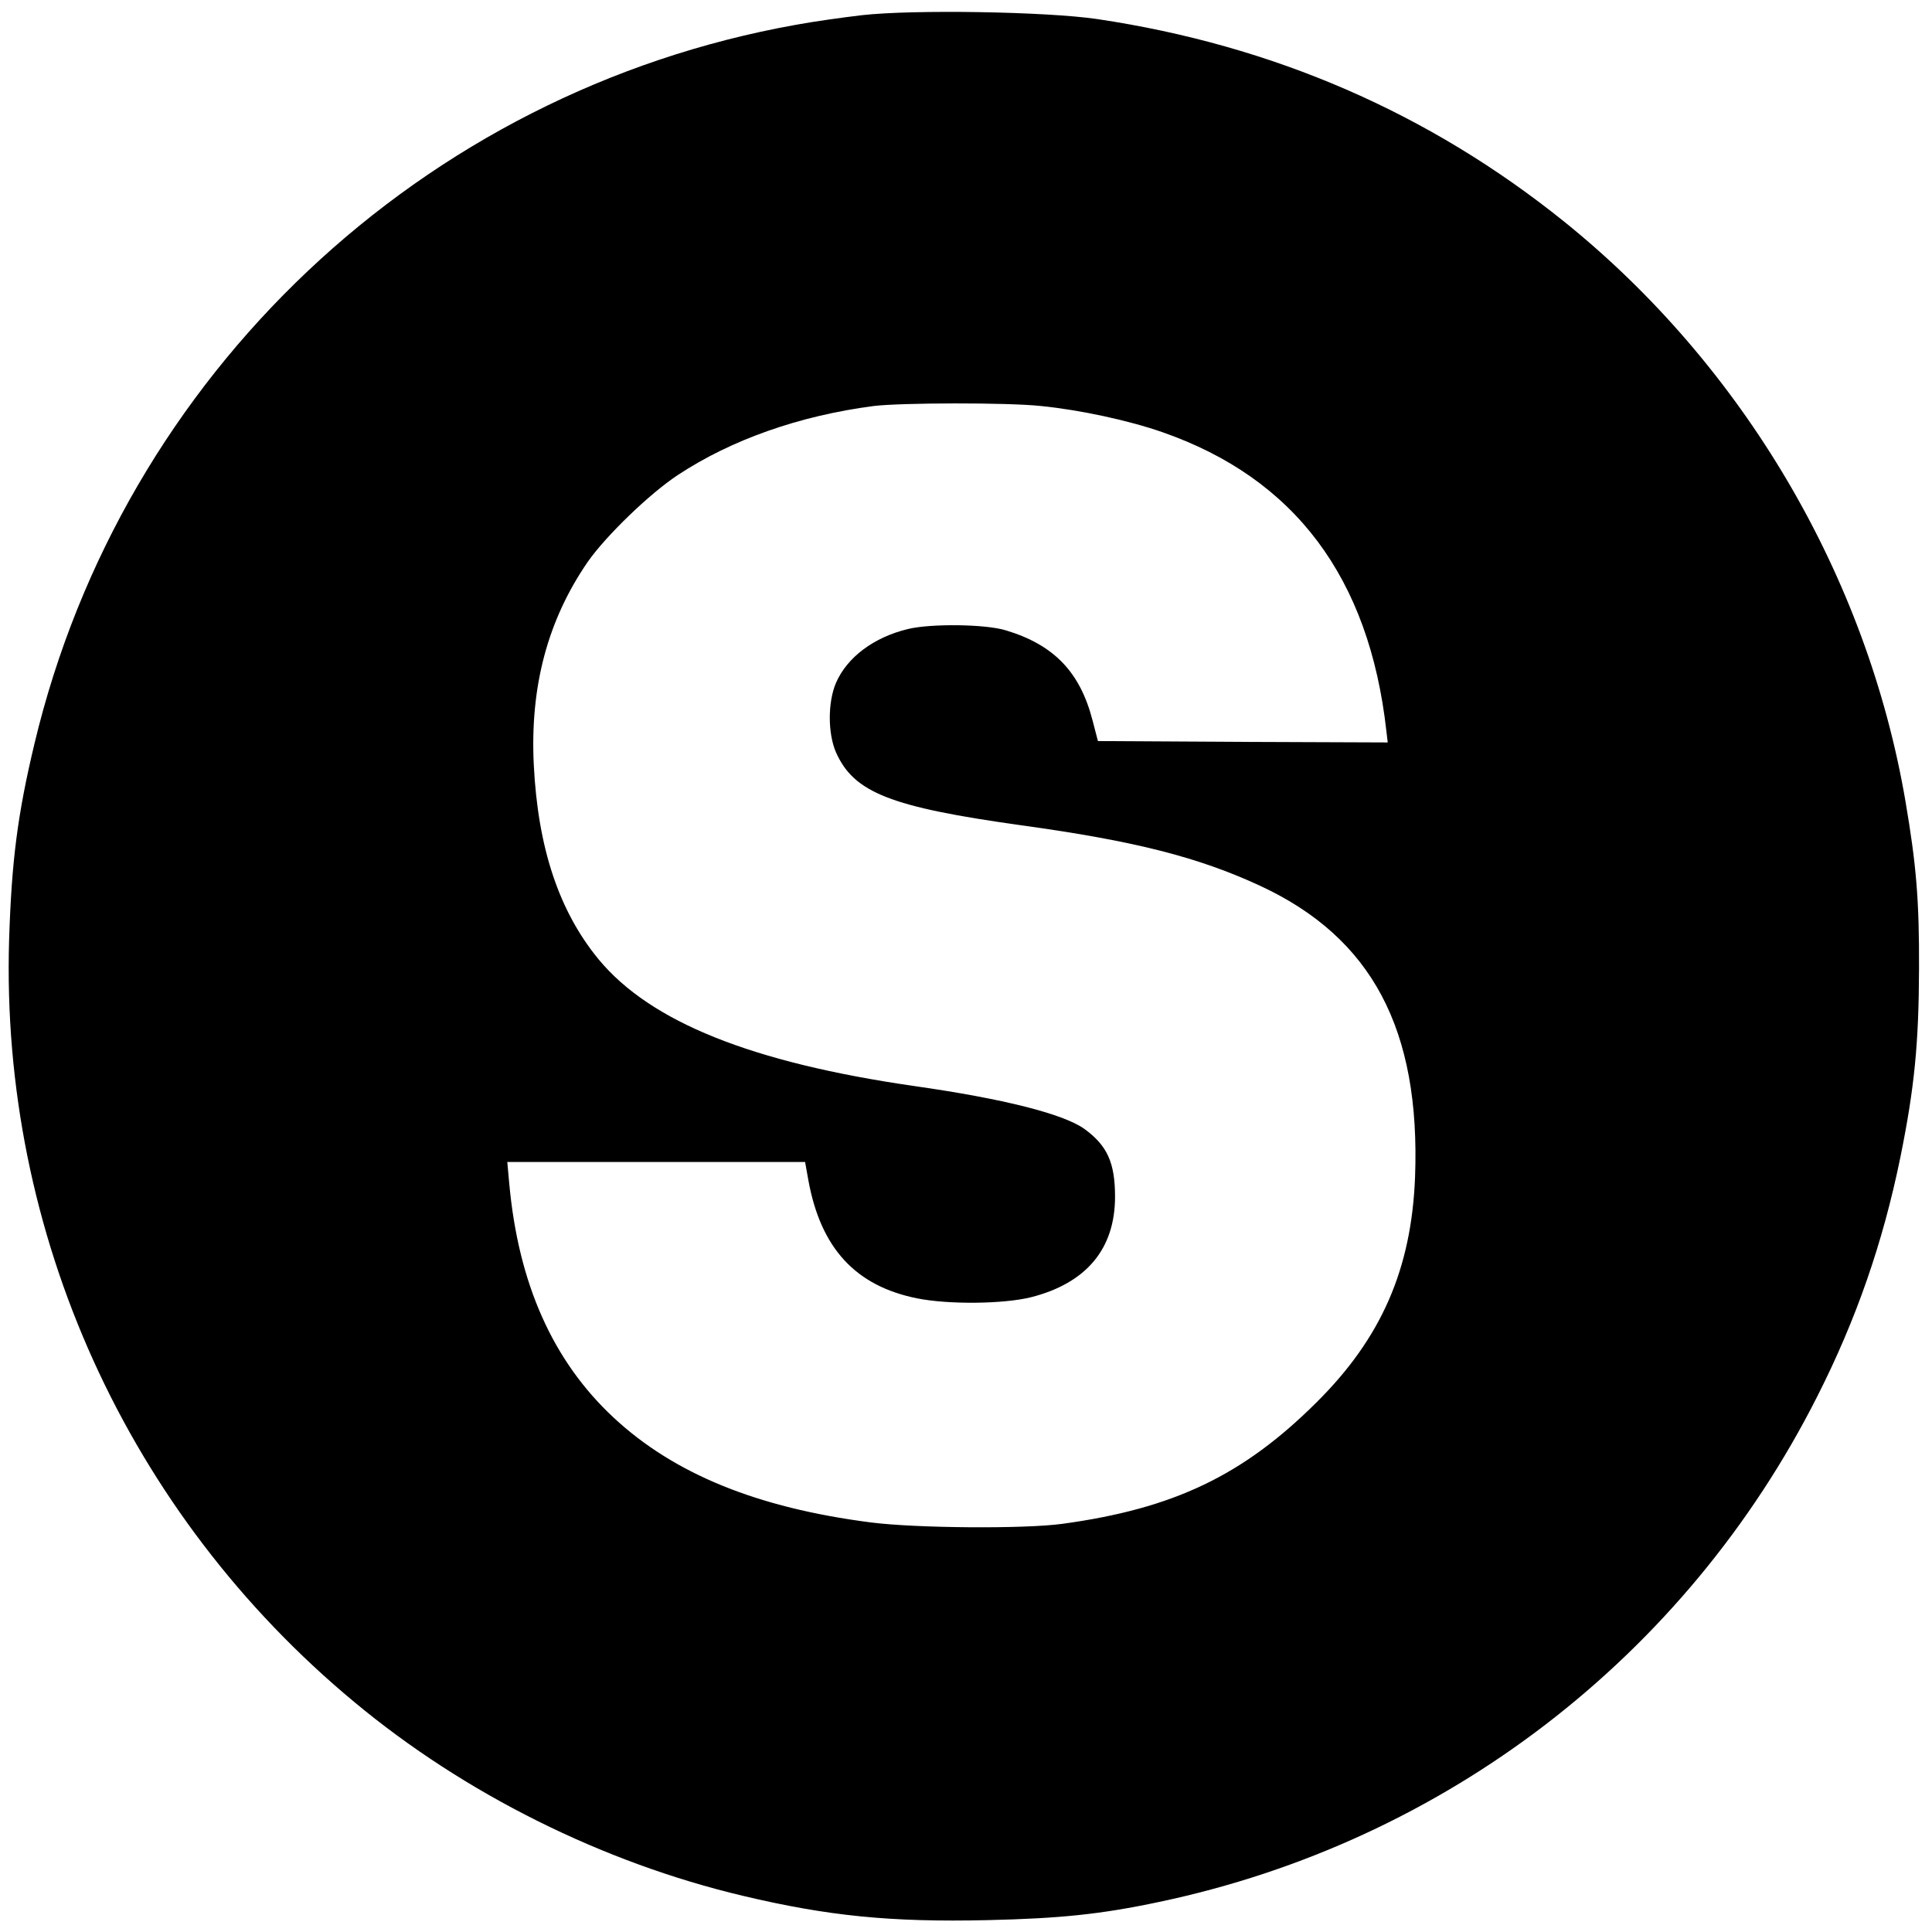
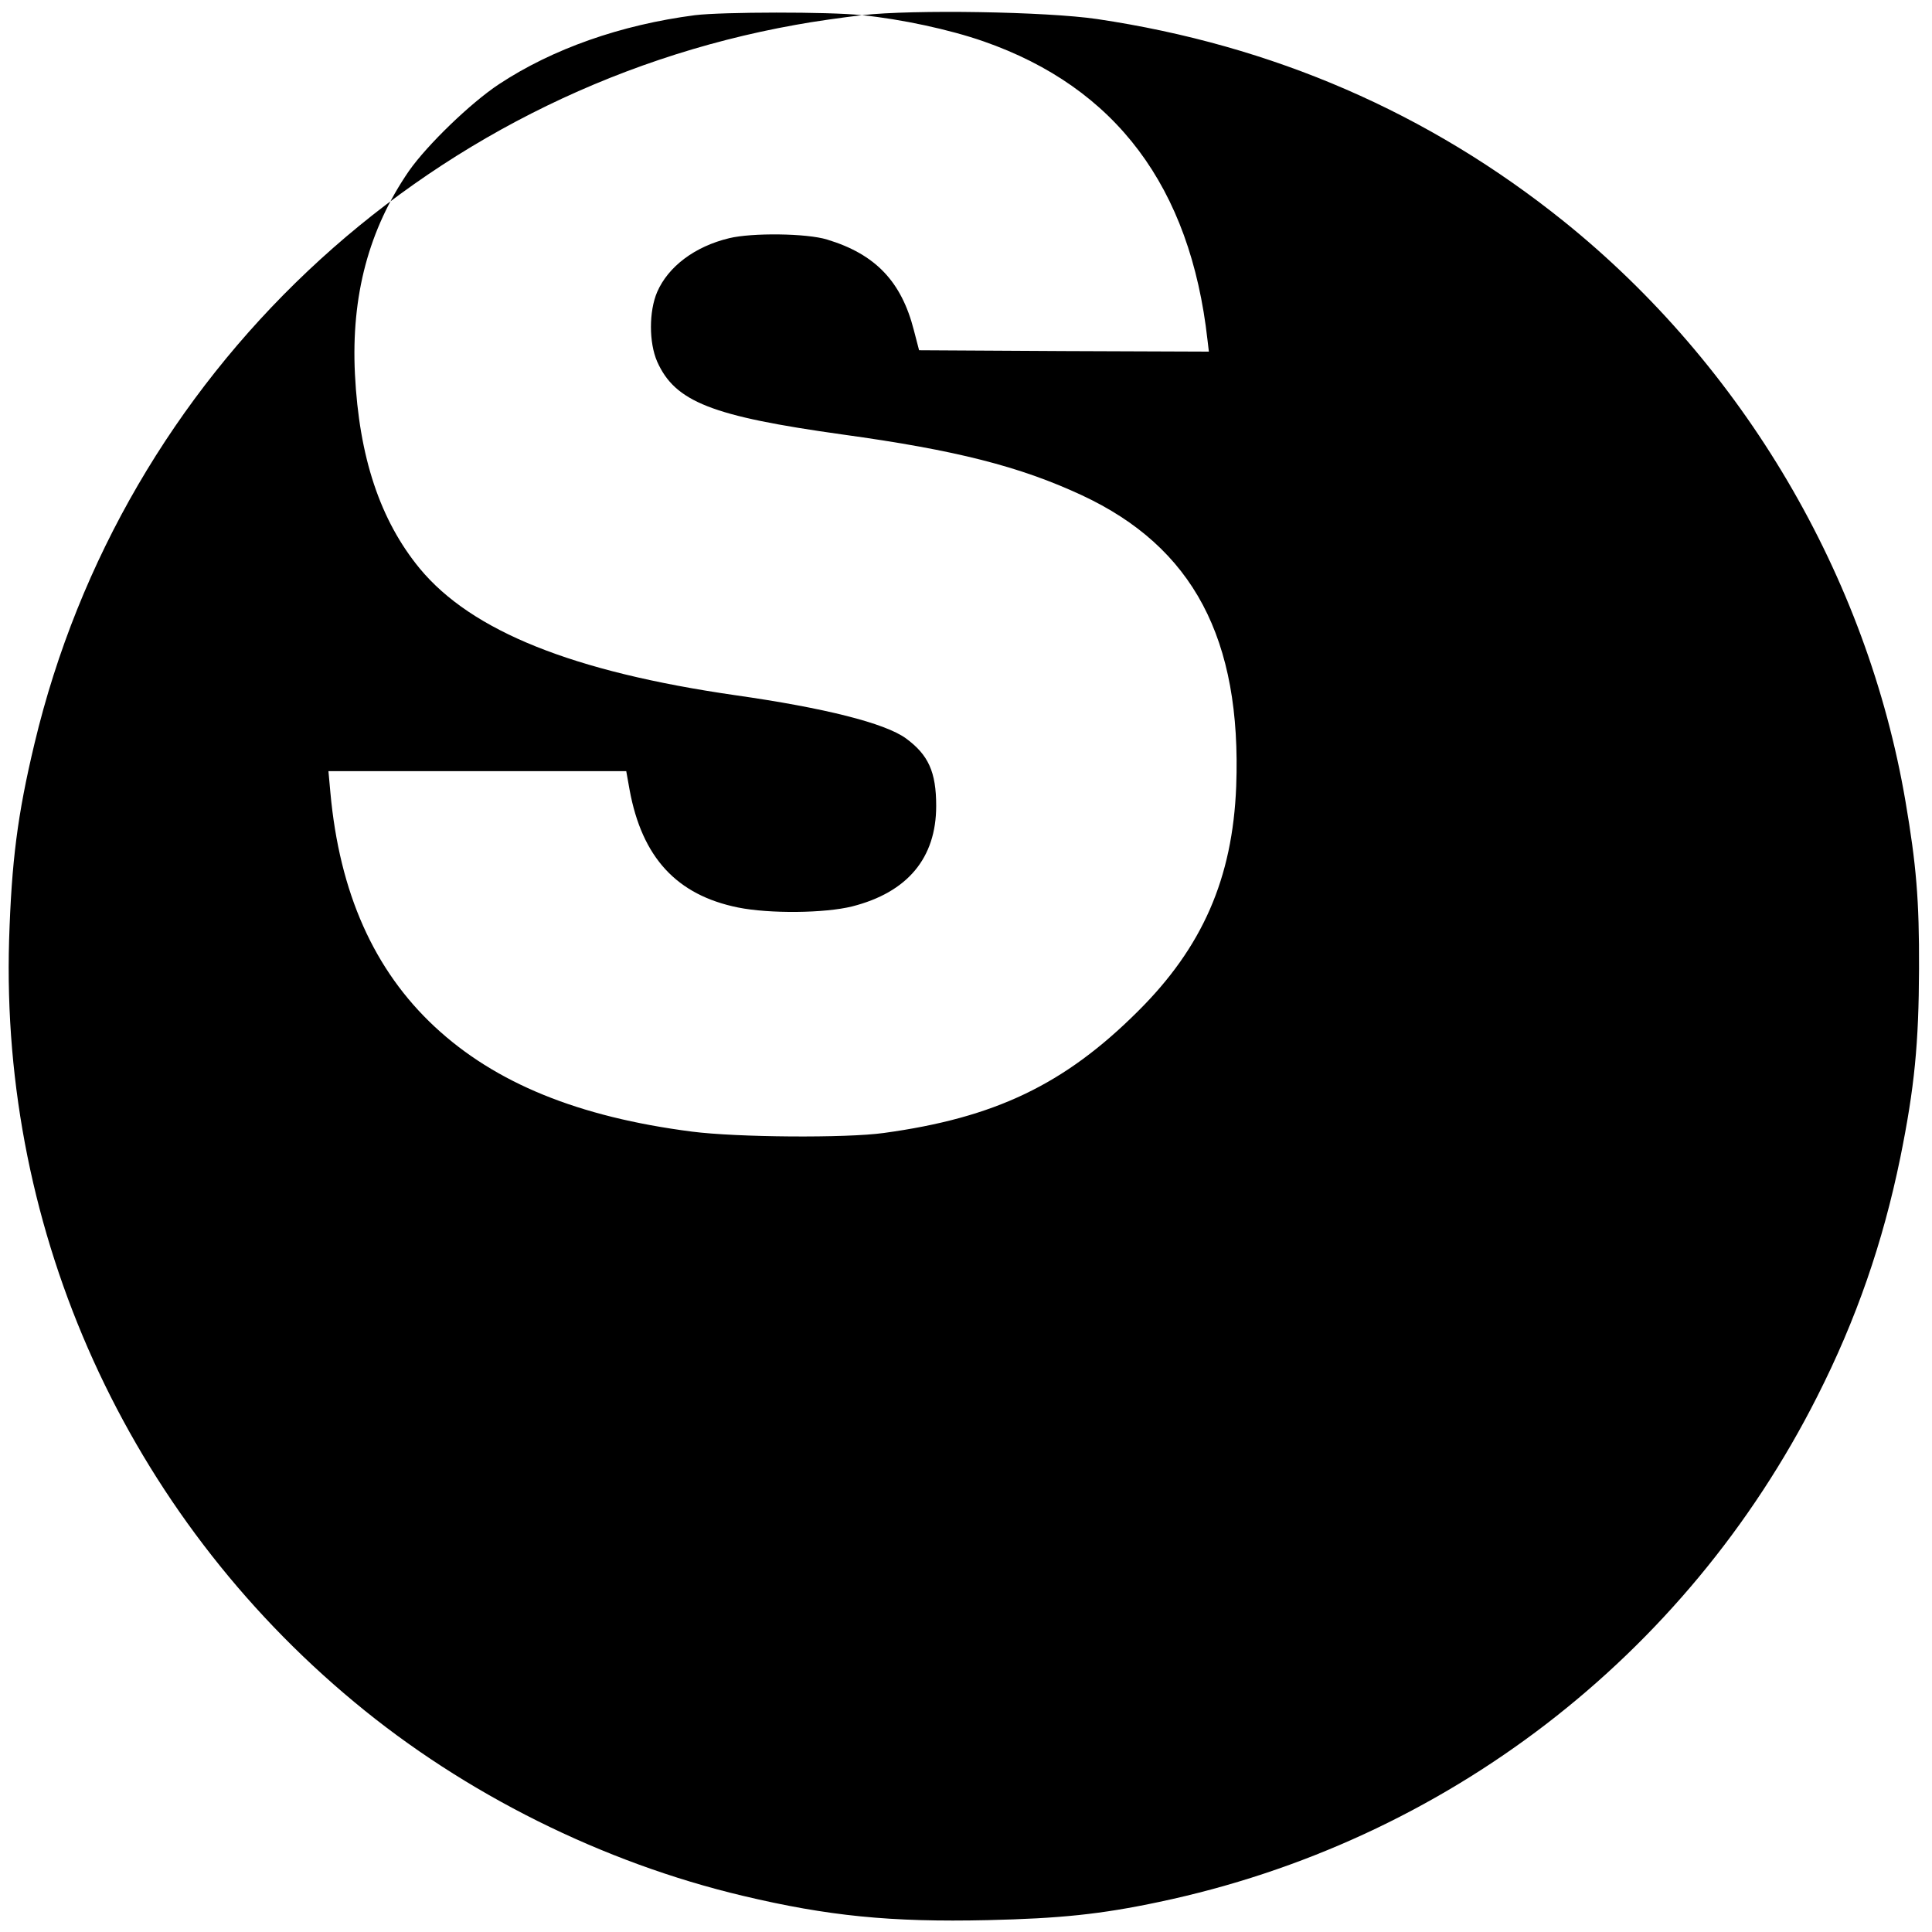
<svg xmlns="http://www.w3.org/2000/svg" version="1" width="933.333" height="933.333" viewBox="0 0 700 700">
-   <path d="M312.3 5.5c-6.8.8-17.6 2.3-24 3.5C152.9 33.2 44.4 135.7 12.5 269.4c-6.2 25.9-8.3 42.8-9.2 71.1-3.2 106.4 42.9 208 125.1 276.2 40 33.3 90.1 58.2 140.8 70.2 30.7 7.3 53.5 9.6 88.6 8.8 26.2-.6 41-2.1 62.2-6.6 103.5-21.8 190.8-88.9 238.4-183.1 14.2-28 23.8-55.8 30.1-86.5 5.2-25.6 6.7-41.5 6.8-68.5.1-24.9-1-37.7-4.9-60.6-13.9-81.6-58.8-157.9-123.8-210.2-48.9-39.3-105.3-63.8-169.1-73.3-18.4-2.7-66.6-3.5-85.2-1.4zm64.8 141.6c14.1 1.4 31.8 5.2 44.1 9.5 47.9 16.7 74.9 52.7 81.1 108.2l.5 4.2-52.5-.2-52.5-.3-1.9-7.3c-4.5-17.6-13.9-27.5-31.4-32.8-7.4-2.3-27.3-2.5-35.5-.5-12.5 3-22.1 10.3-26.1 19.5-3 7-3 18.3 0 25.2 6.5 14.6 19.8 19.8 67 26.4 41.4 5.7 64.4 11.6 86.8 22 40.4 18.8 58 52 56 105.5-1.3 33.3-12.2 58.3-35.7 81.6-26.6 26.5-51.8 38.5-92 44-13.7 1.9-53.2 1.6-69.5-.5-41.2-5.3-71.3-17.6-93.2-38-22-20.5-34.5-48.5-37.8-84.9l-.7-7.7h107.9l1.2 6.7c4.5 24.6 17.1 38.2 39.3 42.7 11.4 2.3 31.4 2.1 41.4-.4 20-5.1 30.4-17.5 30.4-36.4 0-12.3-2.8-18.5-11-24.5-7.6-5.5-29.4-11-61.7-15.6-58.9-8.5-95.6-23.2-114.4-45.9-14.4-17.5-22-40.4-23.5-70.5-1.4-28.3 5-52.4 19.6-73.6 6.6-9.4 22.3-24.6 32.6-31.4 19.4-12.8 44.1-21.5 71-25 9.9-1.2 48.4-1.3 60.5 0z" />
+   <path d="M312.3 5.5c-6.8.8-17.6 2.3-24 3.5C152.9 33.2 44.4 135.7 12.5 269.4c-6.2 25.9-8.3 42.8-9.2 71.1-3.2 106.4 42.9 208 125.1 276.2 40 33.3 90.1 58.2 140.8 70.2 30.7 7.3 53.5 9.6 88.6 8.8 26.2-.6 41-2.1 62.2-6.6 103.5-21.8 190.8-88.9 238.4-183.1 14.2-28 23.8-55.8 30.1-86.5 5.2-25.6 6.7-41.5 6.8-68.5.1-24.9-1-37.7-4.9-60.6-13.9-81.6-58.8-157.9-123.8-210.2-48.9-39.3-105.3-63.8-169.1-73.3-18.4-2.7-66.6-3.5-85.2-1.4zc14.1 1.4 31.8 5.2 44.1 9.5 47.9 16.7 74.9 52.7 81.1 108.2l.5 4.2-52.5-.2-52.5-.3-1.9-7.3c-4.5-17.6-13.9-27.5-31.4-32.8-7.4-2.3-27.3-2.5-35.5-.5-12.5 3-22.1 10.3-26.1 19.5-3 7-3 18.3 0 25.2 6.5 14.6 19.8 19.8 67 26.4 41.4 5.7 64.4 11.6 86.8 22 40.4 18.8 58 52 56 105.5-1.3 33.3-12.2 58.3-35.7 81.6-26.6 26.5-51.8 38.5-92 44-13.7 1.9-53.2 1.6-69.5-.5-41.2-5.3-71.3-17.6-93.2-38-22-20.5-34.5-48.5-37.8-84.9l-.7-7.7h107.9l1.2 6.7c4.5 24.6 17.1 38.2 39.3 42.7 11.4 2.3 31.4 2.1 41.4-.4 20-5.1 30.4-17.5 30.4-36.4 0-12.3-2.8-18.5-11-24.5-7.6-5.5-29.4-11-61.7-15.6-58.9-8.5-95.6-23.2-114.4-45.9-14.4-17.5-22-40.4-23.5-70.5-1.4-28.3 5-52.4 19.6-73.6 6.6-9.4 22.3-24.6 32.6-31.4 19.4-12.8 44.1-21.5 71-25 9.9-1.2 48.4-1.3 60.5 0z" />
</svg>